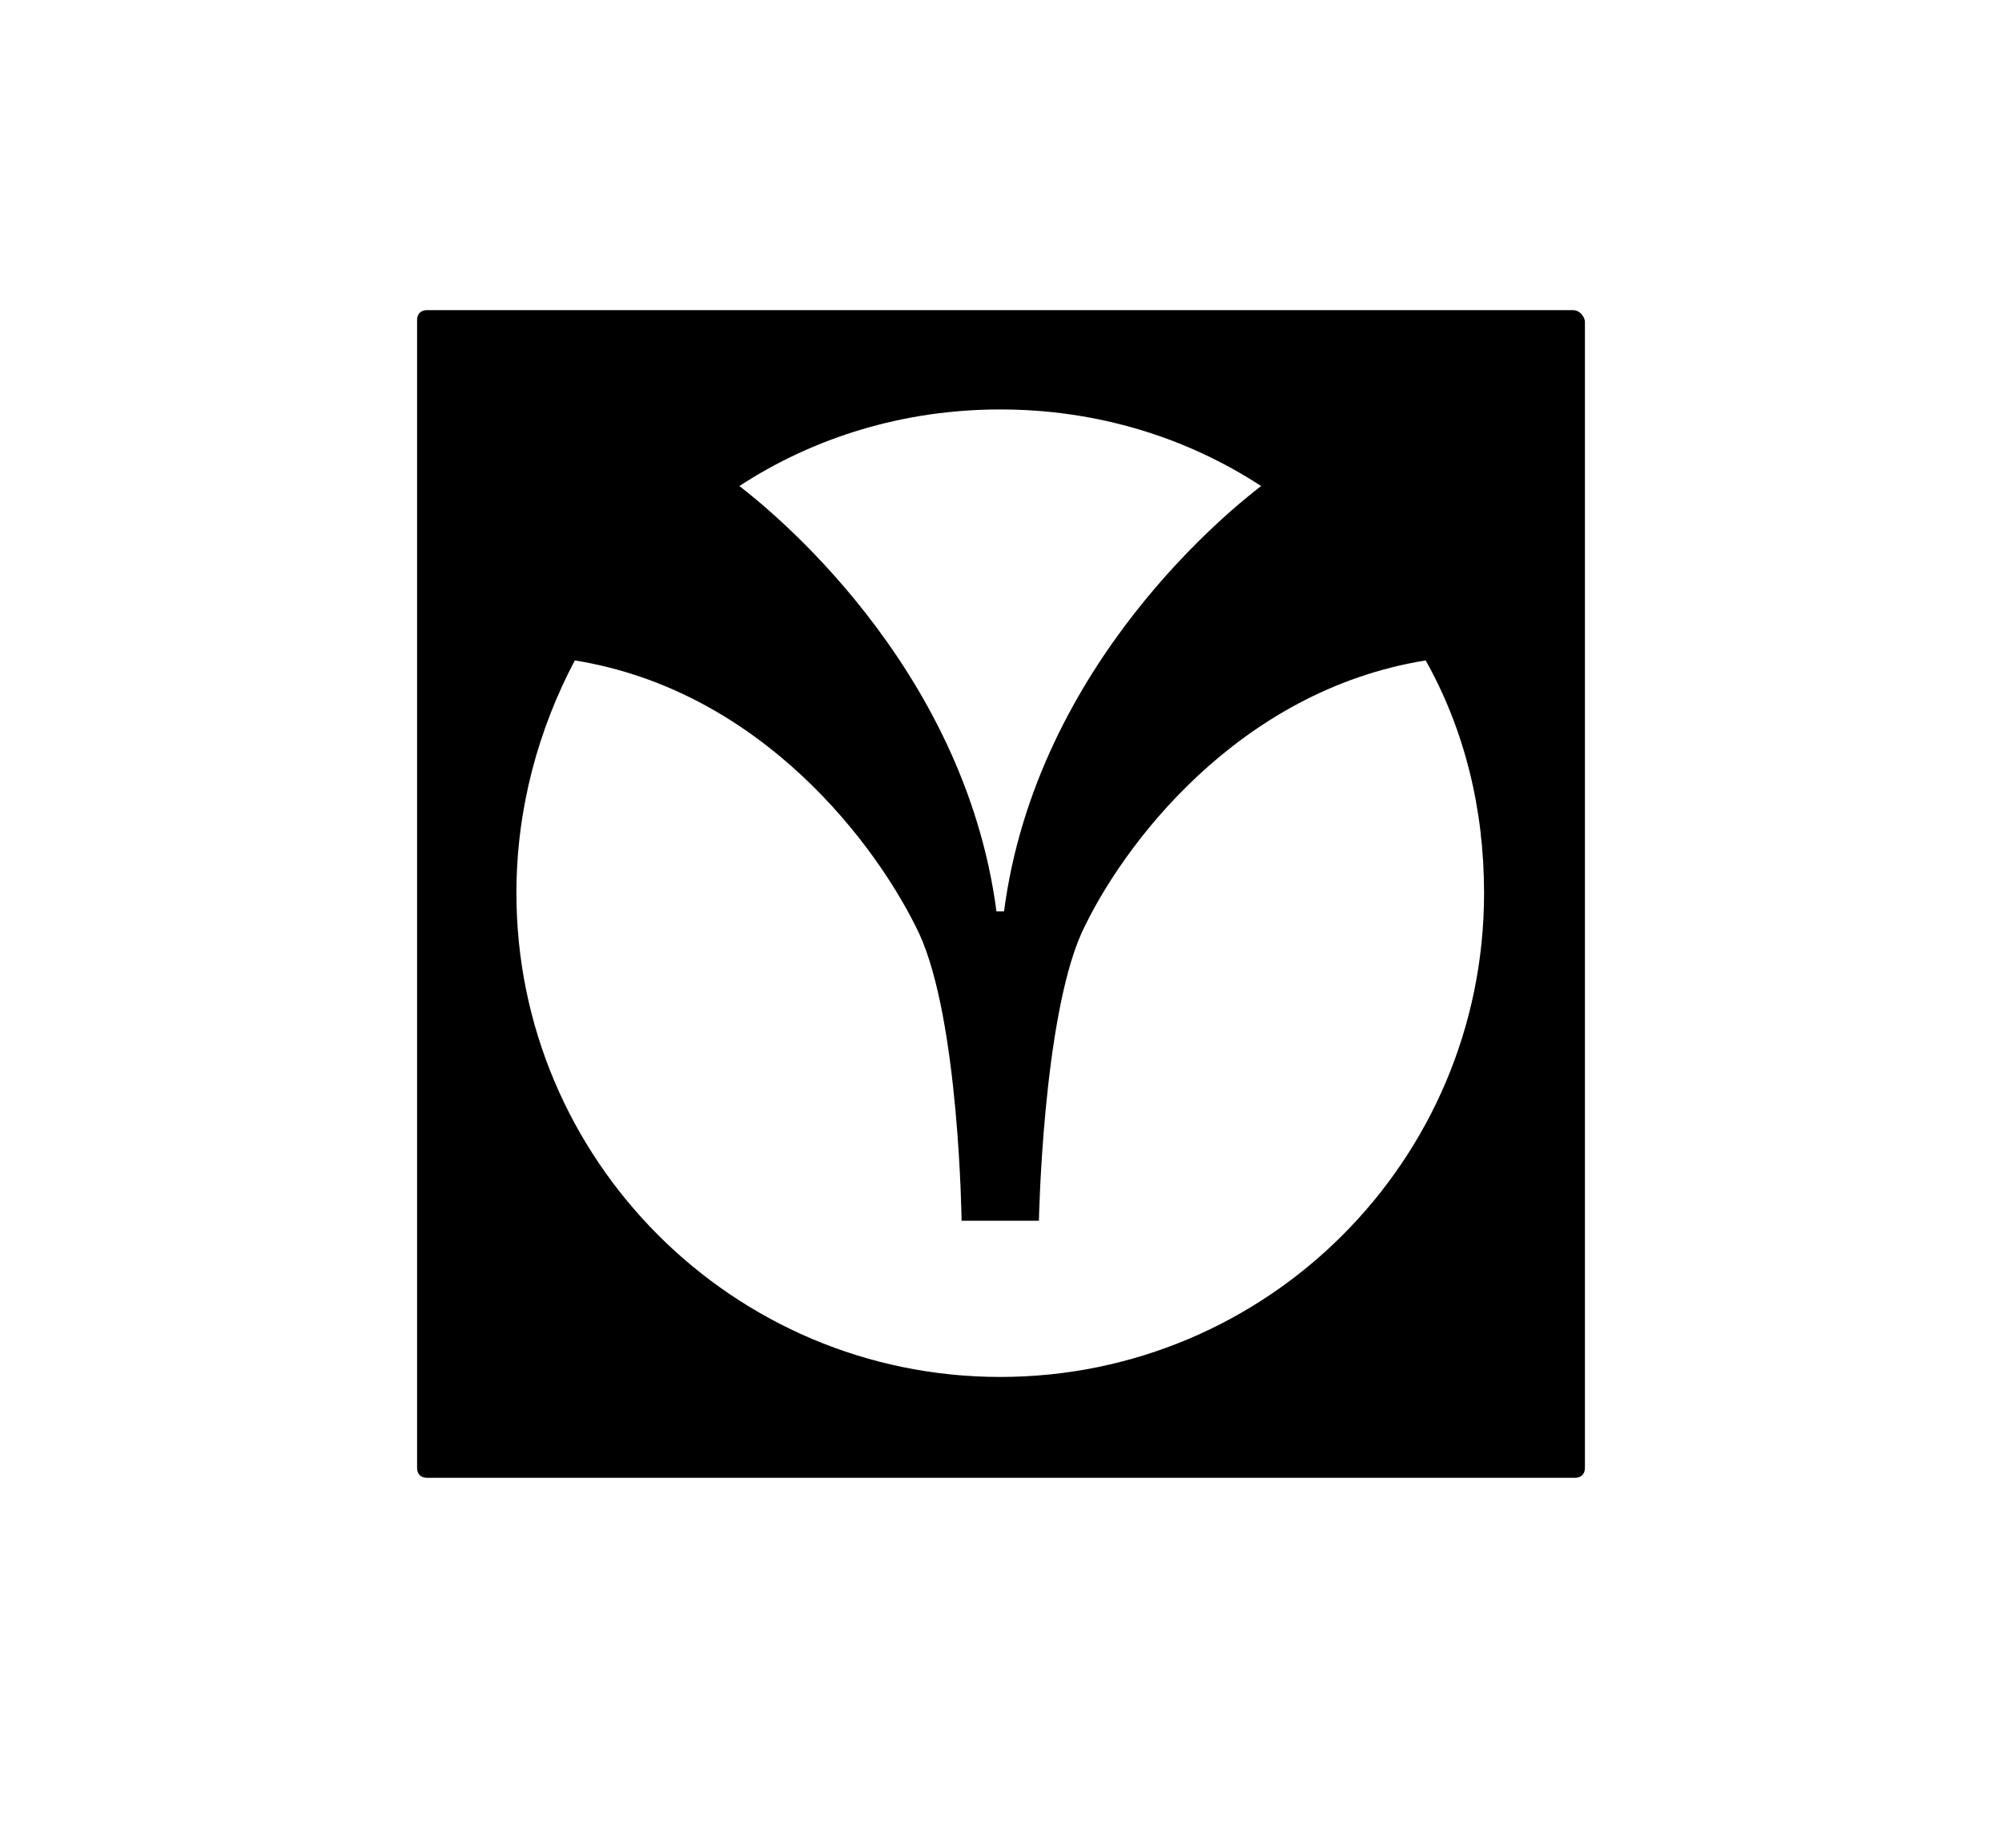
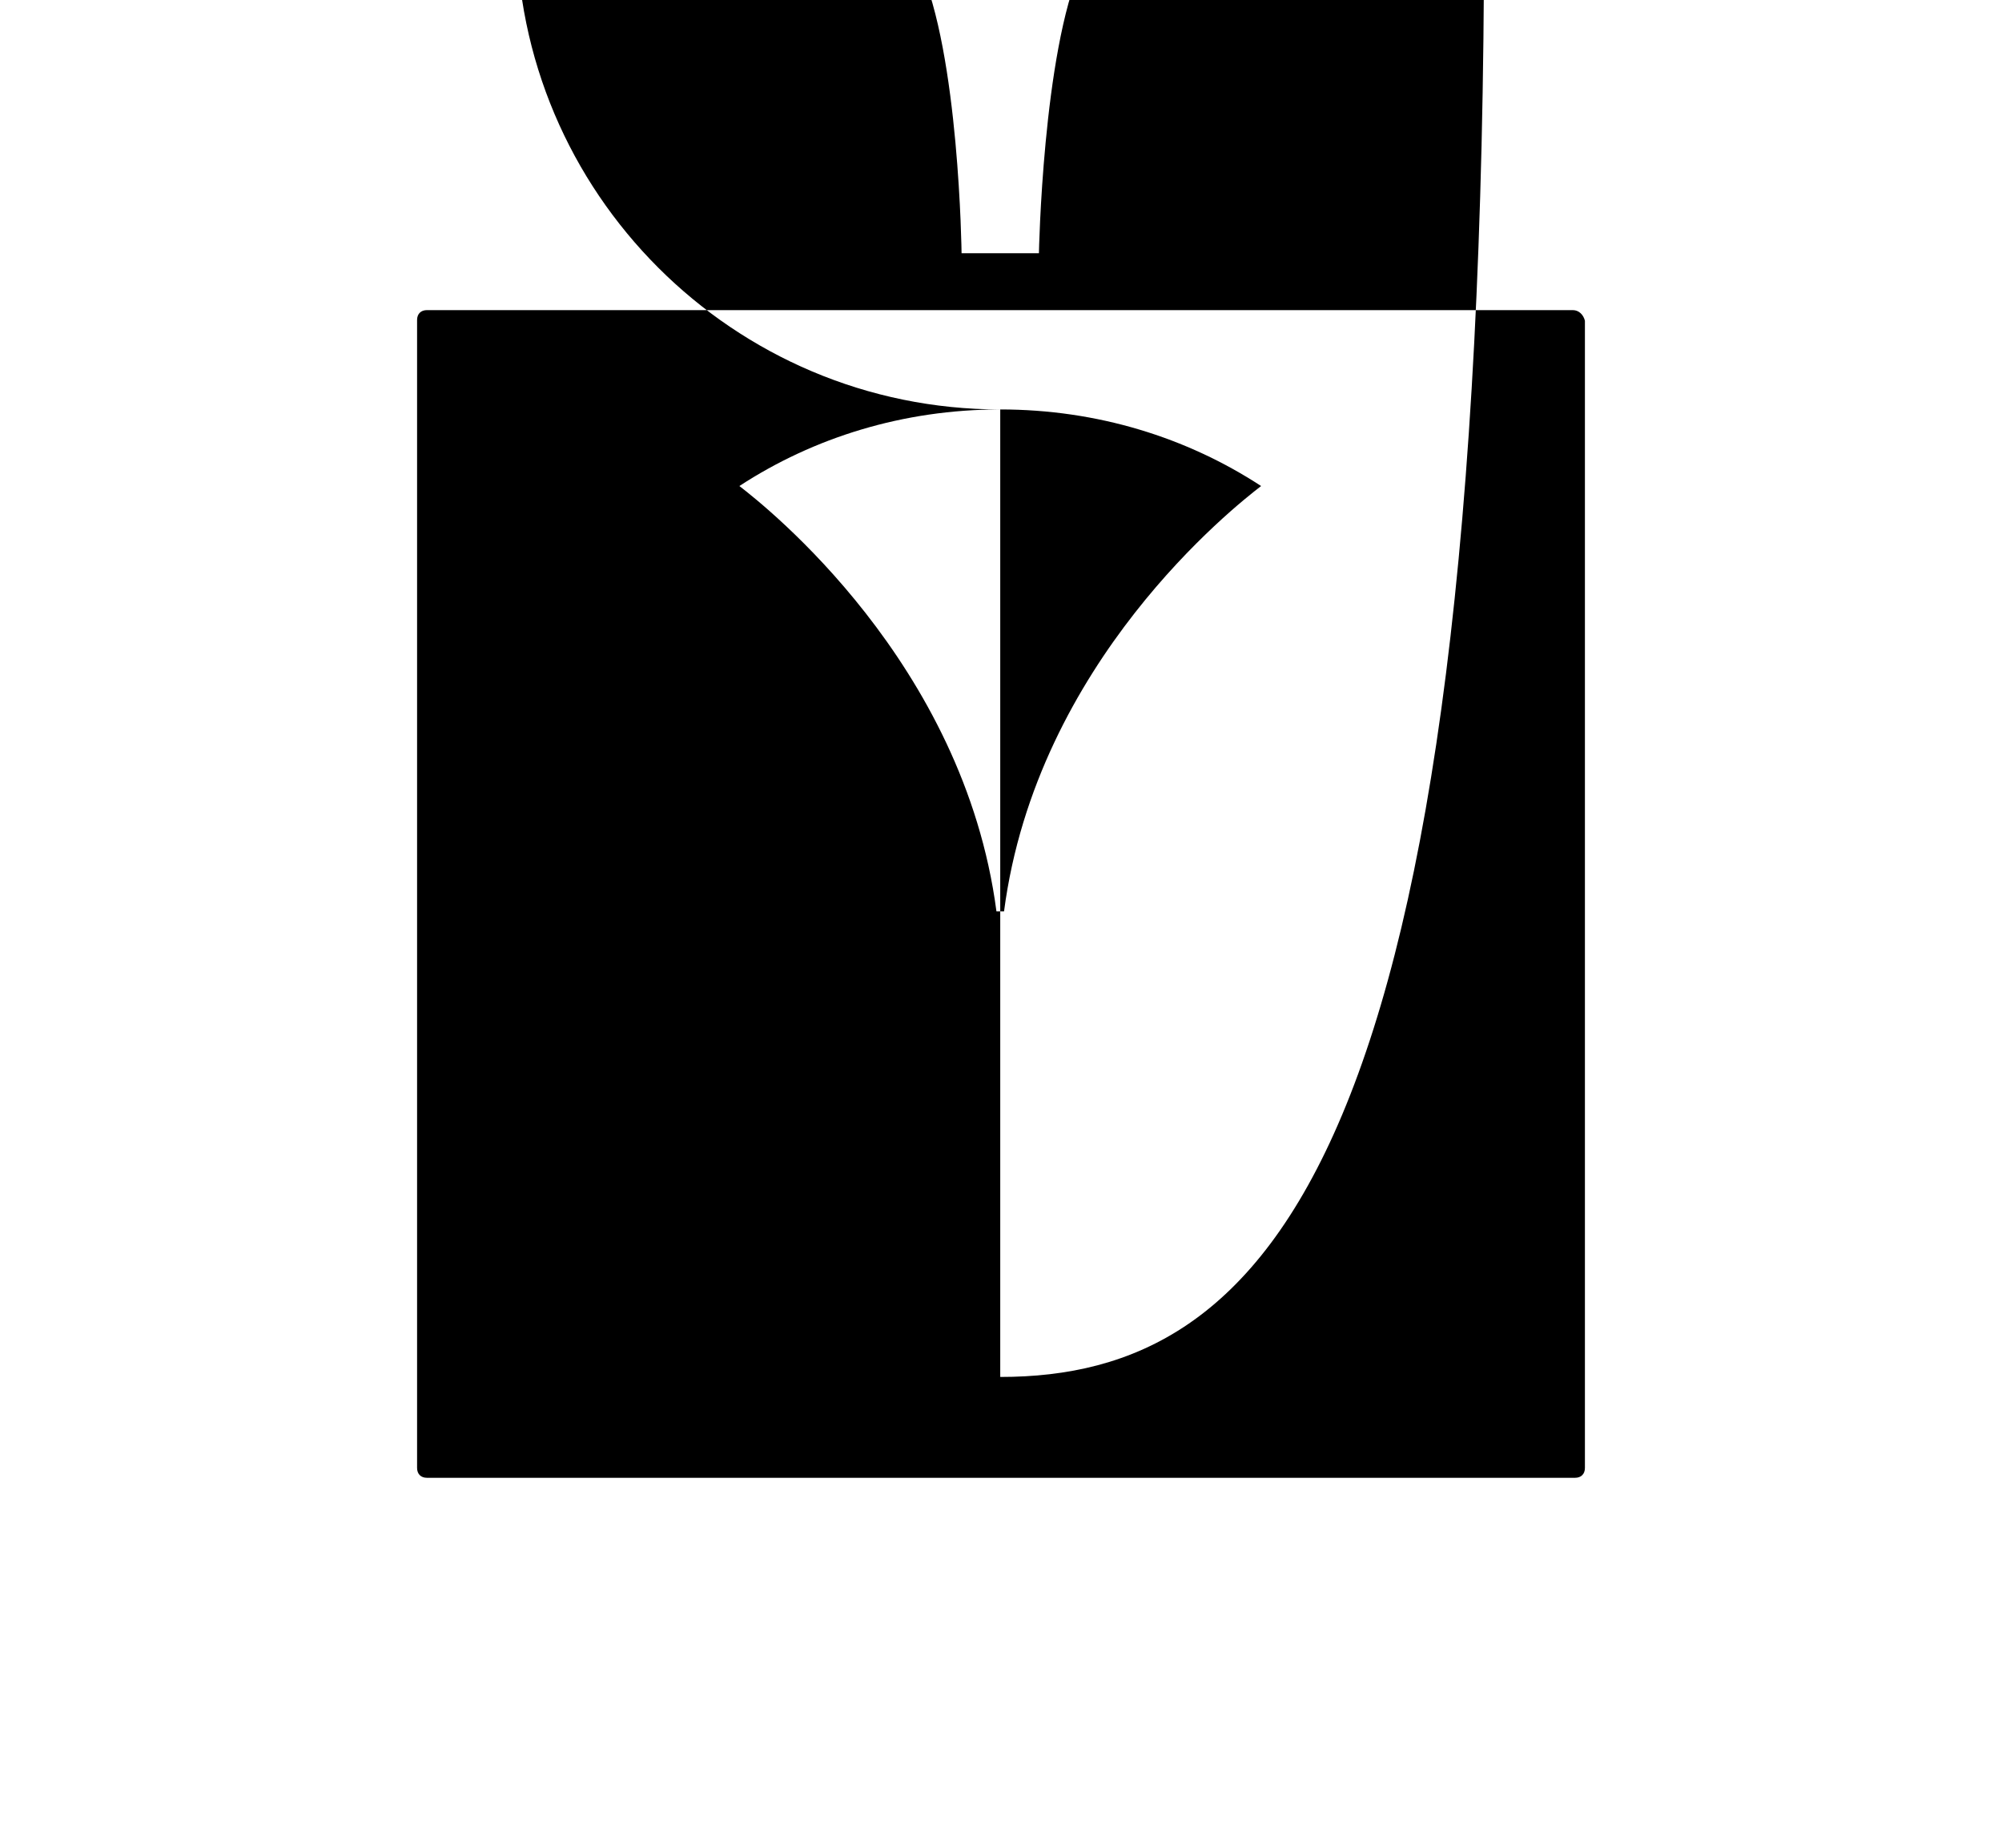
<svg xmlns="http://www.w3.org/2000/svg" version="1.1" id="Шар_1" x="0px" y="0px" viewBox="0 0 264 243.7" style="enable-background:new 0 0 264 243.7;" xml:space="preserve">
-   <path d="M207.4,40.9H56.3c-0.8,0-1.3,0.5-1.3,1.3v151.4c0,0.8,0.5,1.3,1.3,1.3h151.4c0.8,0,1.3-0.5,1.3-1.3V42.3  C208.8,41.5,208.2,40.9,207.4,40.9z M131.9,54c12.8,0,24.6,3.7,34.4,10.1c-3.5,2.7-29.6,23.2-33.9,56.1h-0.5h-0.5  c-4.3-32.8-30.4-53.4-33.9-56.1C107.3,57.7,119.1,54,131.9,54z M131.9,181.6c-35.2,0-63.8-28.6-63.8-63.8c0-11.2,2.9-21.6,7.7-30.7  c24.8,4,40,24.6,45.4,36c5.3,11.5,5.6,37.9,5.6,37.9h5.1h5.1c0,0,0.5-26.4,5.6-37.9c5.3-11.5,20.6-32,45.4-36  c5.1,9.1,7.7,19.5,7.7,30.7C195.7,153.1,167.1,181.6,131.9,181.6z" />
+   <path d="M207.4,40.9H56.3c-0.8,0-1.3,0.5-1.3,1.3v151.4c0,0.8,0.5,1.3,1.3,1.3h151.4c0.8,0,1.3-0.5,1.3-1.3V42.3  C208.8,41.5,208.2,40.9,207.4,40.9z M131.9,54c12.8,0,24.6,3.7,34.4,10.1c-3.5,2.7-29.6,23.2-33.9,56.1h-0.5h-0.5  c-4.3-32.8-30.4-53.4-33.9-56.1C107.3,57.7,119.1,54,131.9,54z c-35.2,0-63.8-28.6-63.8-63.8c0-11.2,2.9-21.6,7.7-30.7  c24.8,4,40,24.6,45.4,36c5.3,11.5,5.6,37.9,5.6,37.9h5.1h5.1c0,0,0.5-26.4,5.6-37.9c5.3-11.5,20.6-32,45.4-36  c5.1,9.1,7.7,19.5,7.7,30.7C195.7,153.1,167.1,181.6,131.9,181.6z" />
</svg>